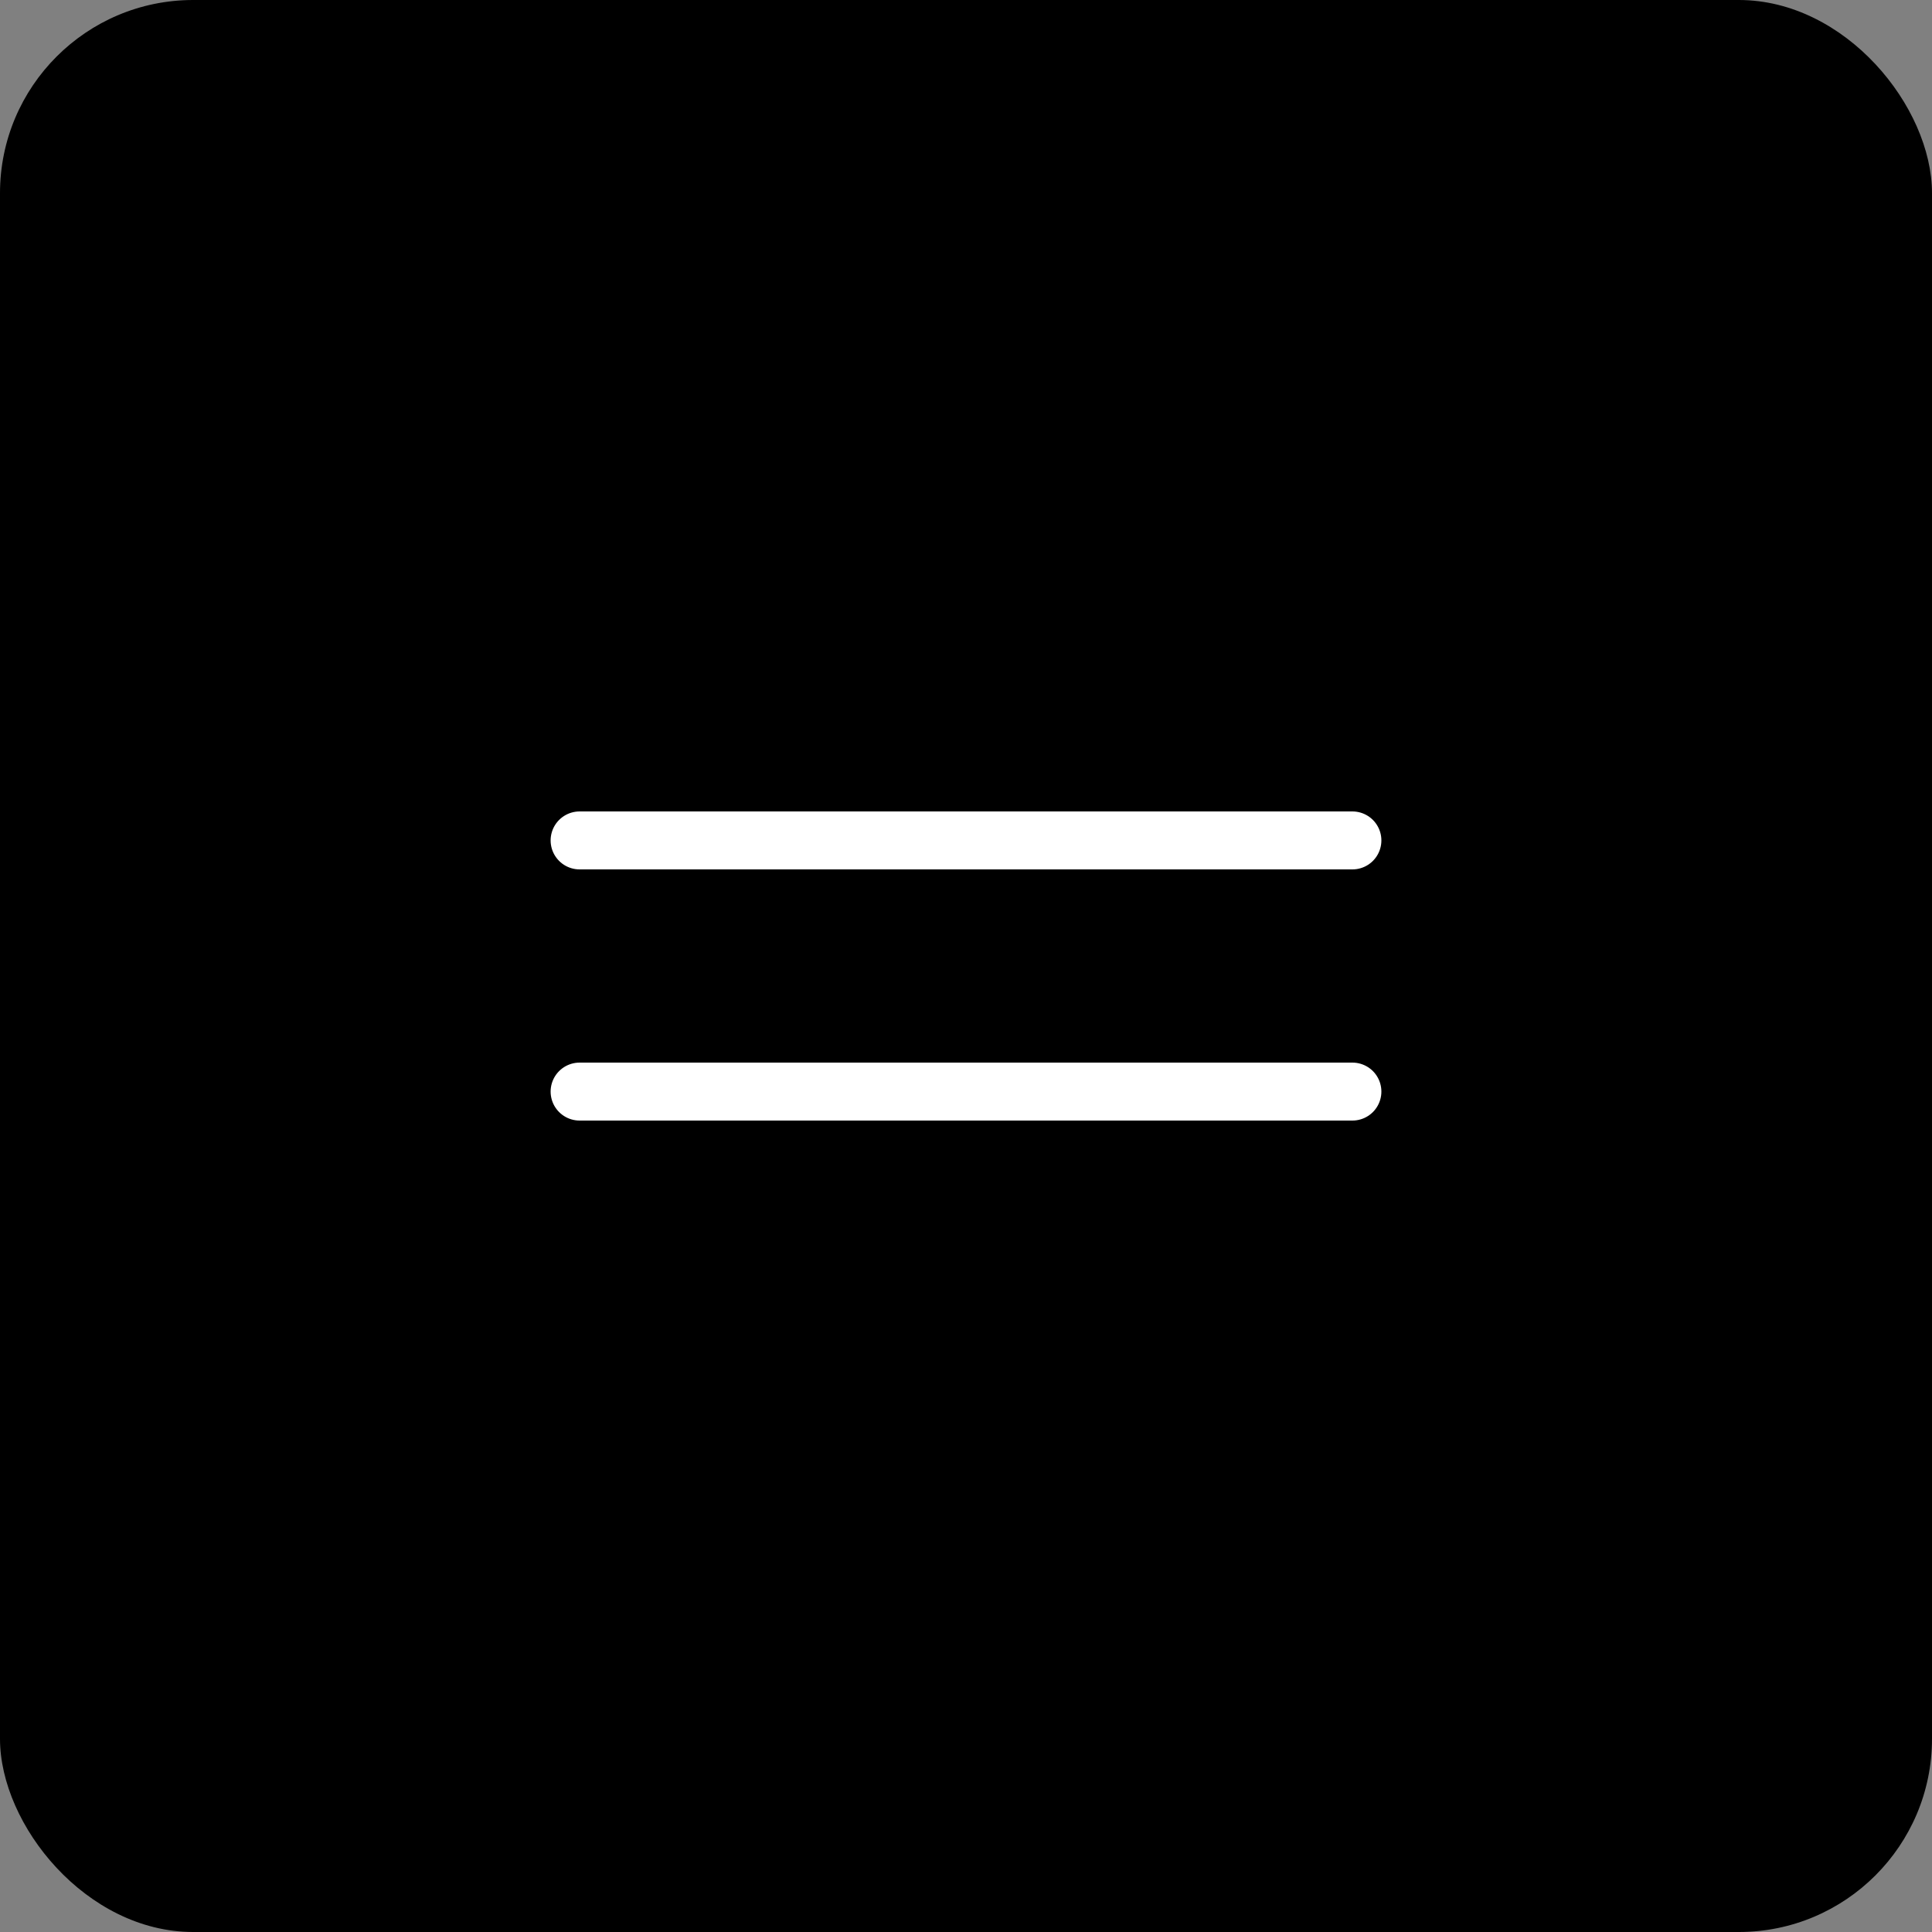
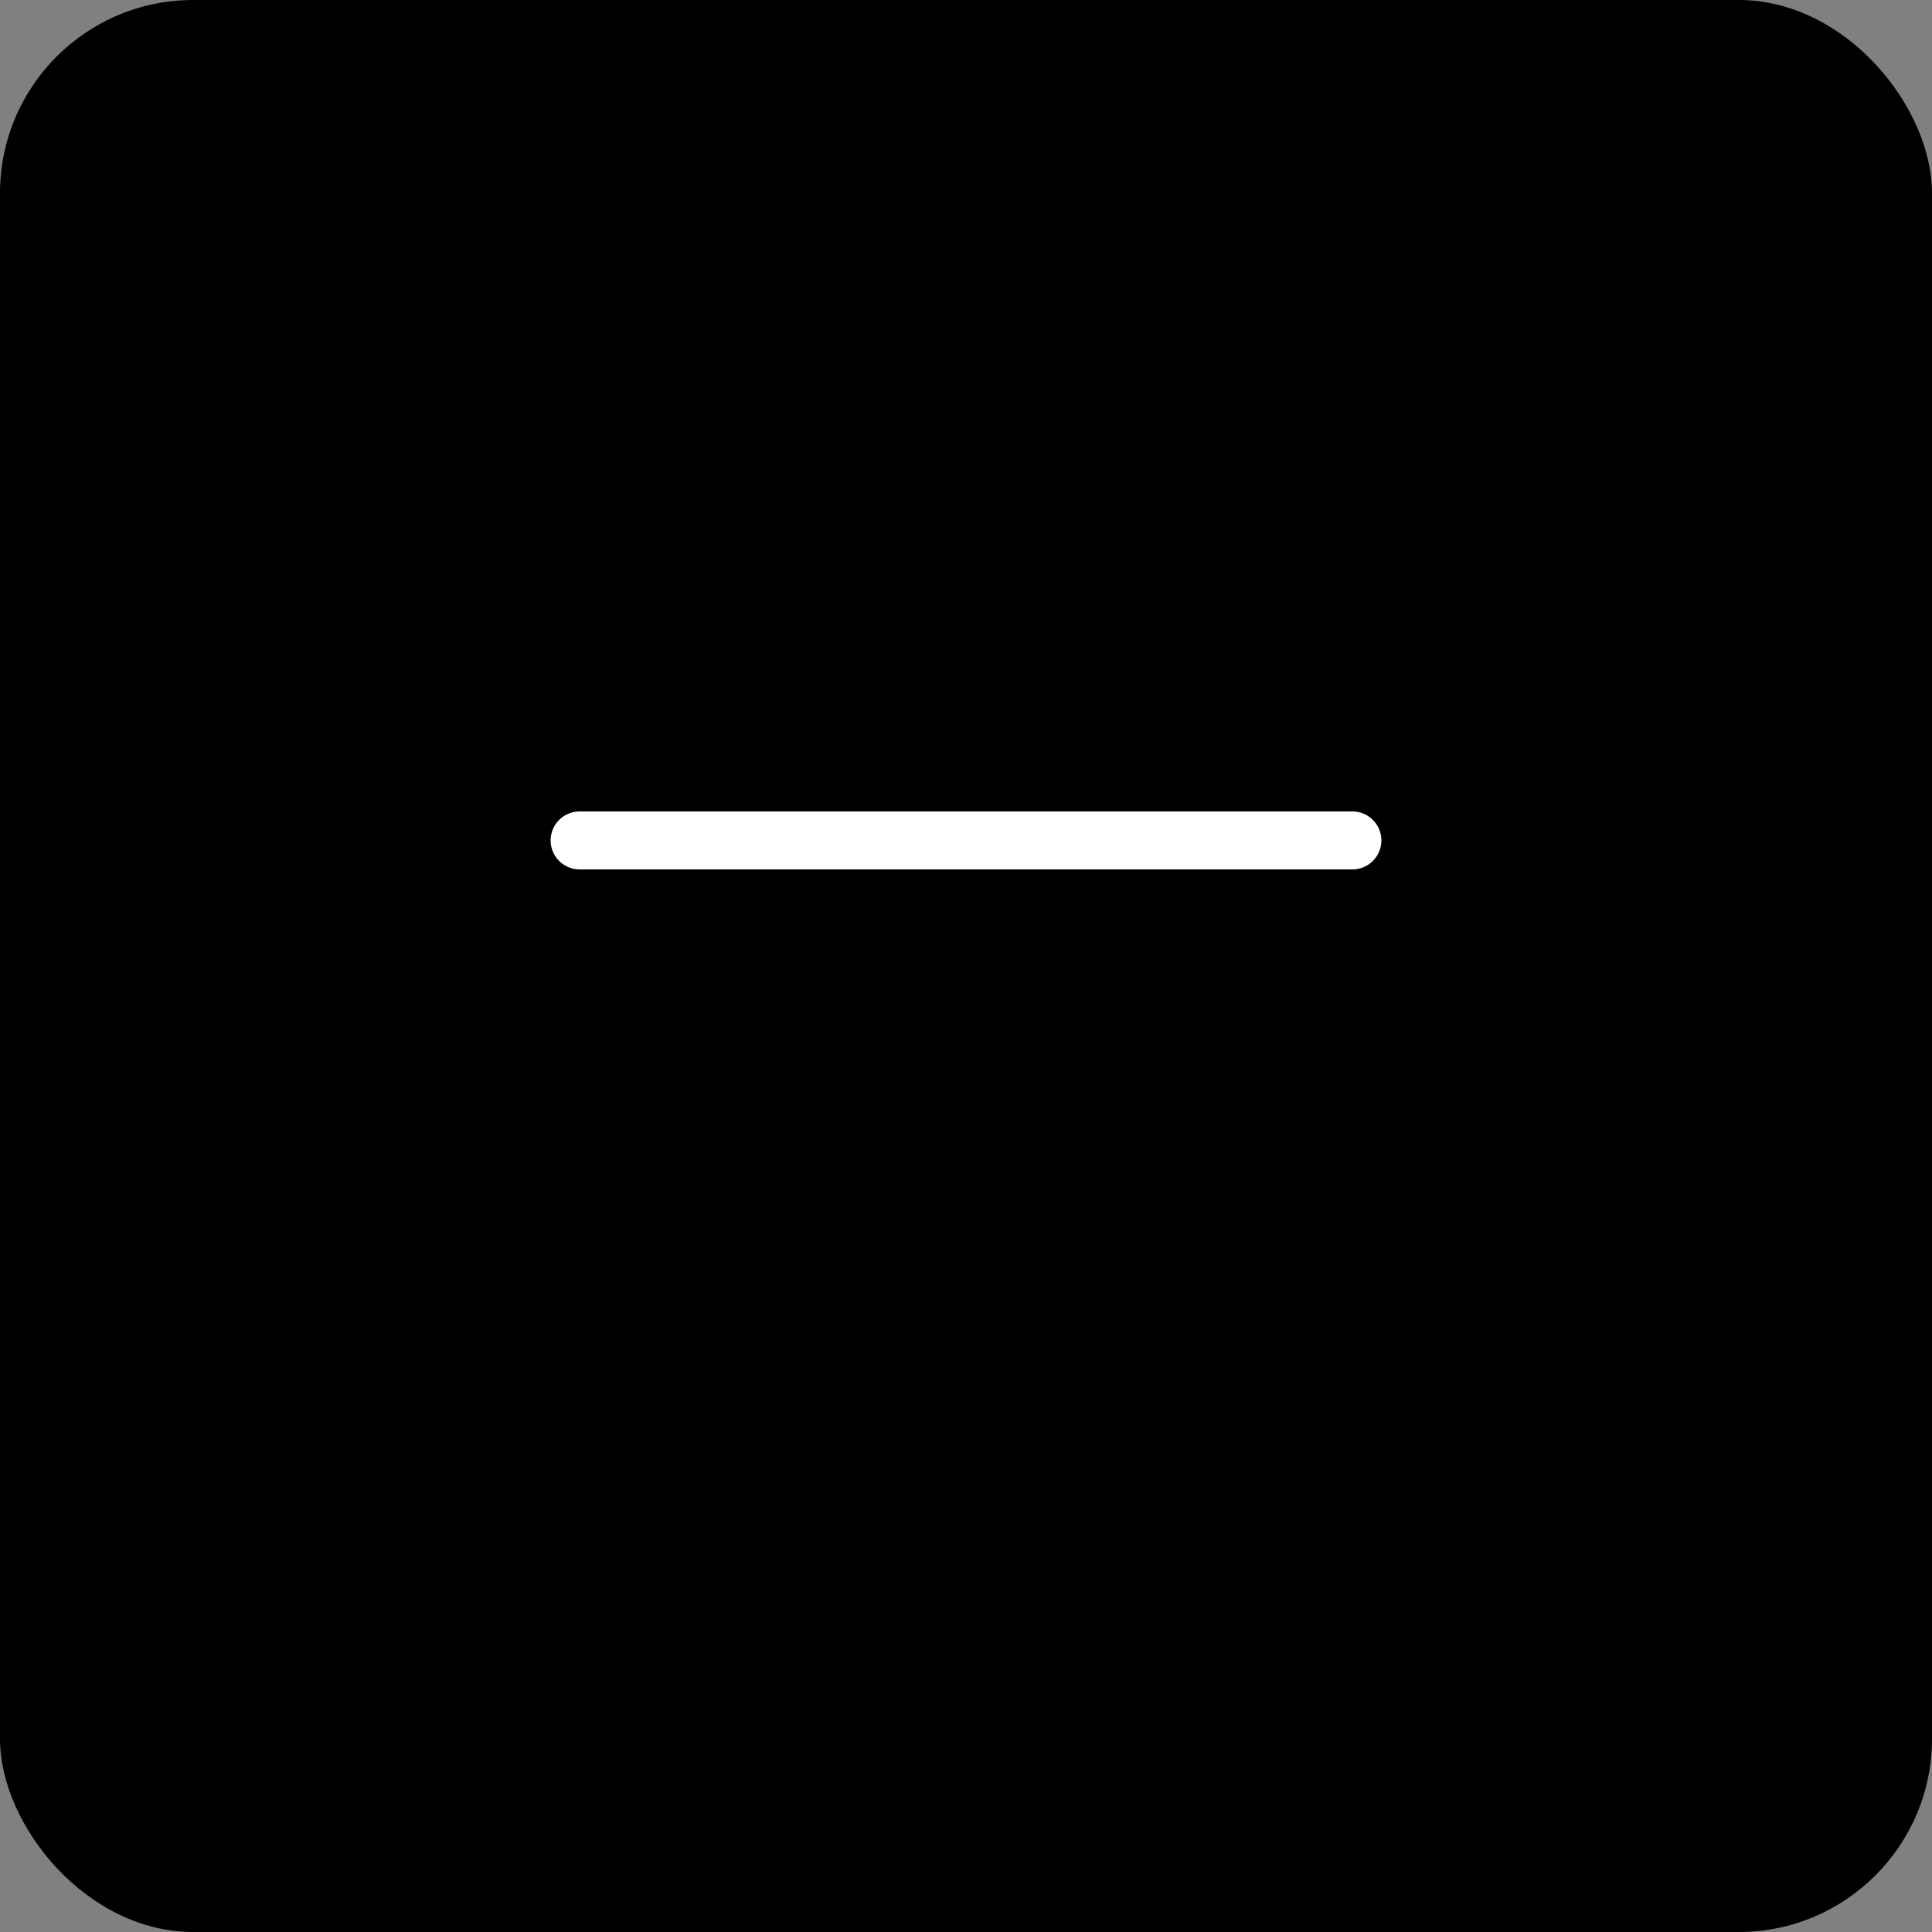
<svg xmlns="http://www.w3.org/2000/svg" width="100" height="100" viewBox="0 0 100 100" fill="none">
  <rect x="0" y="0" width="100" height="100" fill="#808080" stroke="none" />
  <rect width="100" height="100" rx="10" fill="black" />
  <path d="M30 43.5H70" stroke="white" stroke-width="3" stroke-linecap="round" />
-   <path d="M30 56.5H70" stroke="white" stroke-width="3" stroke-linecap="round" />
</svg>